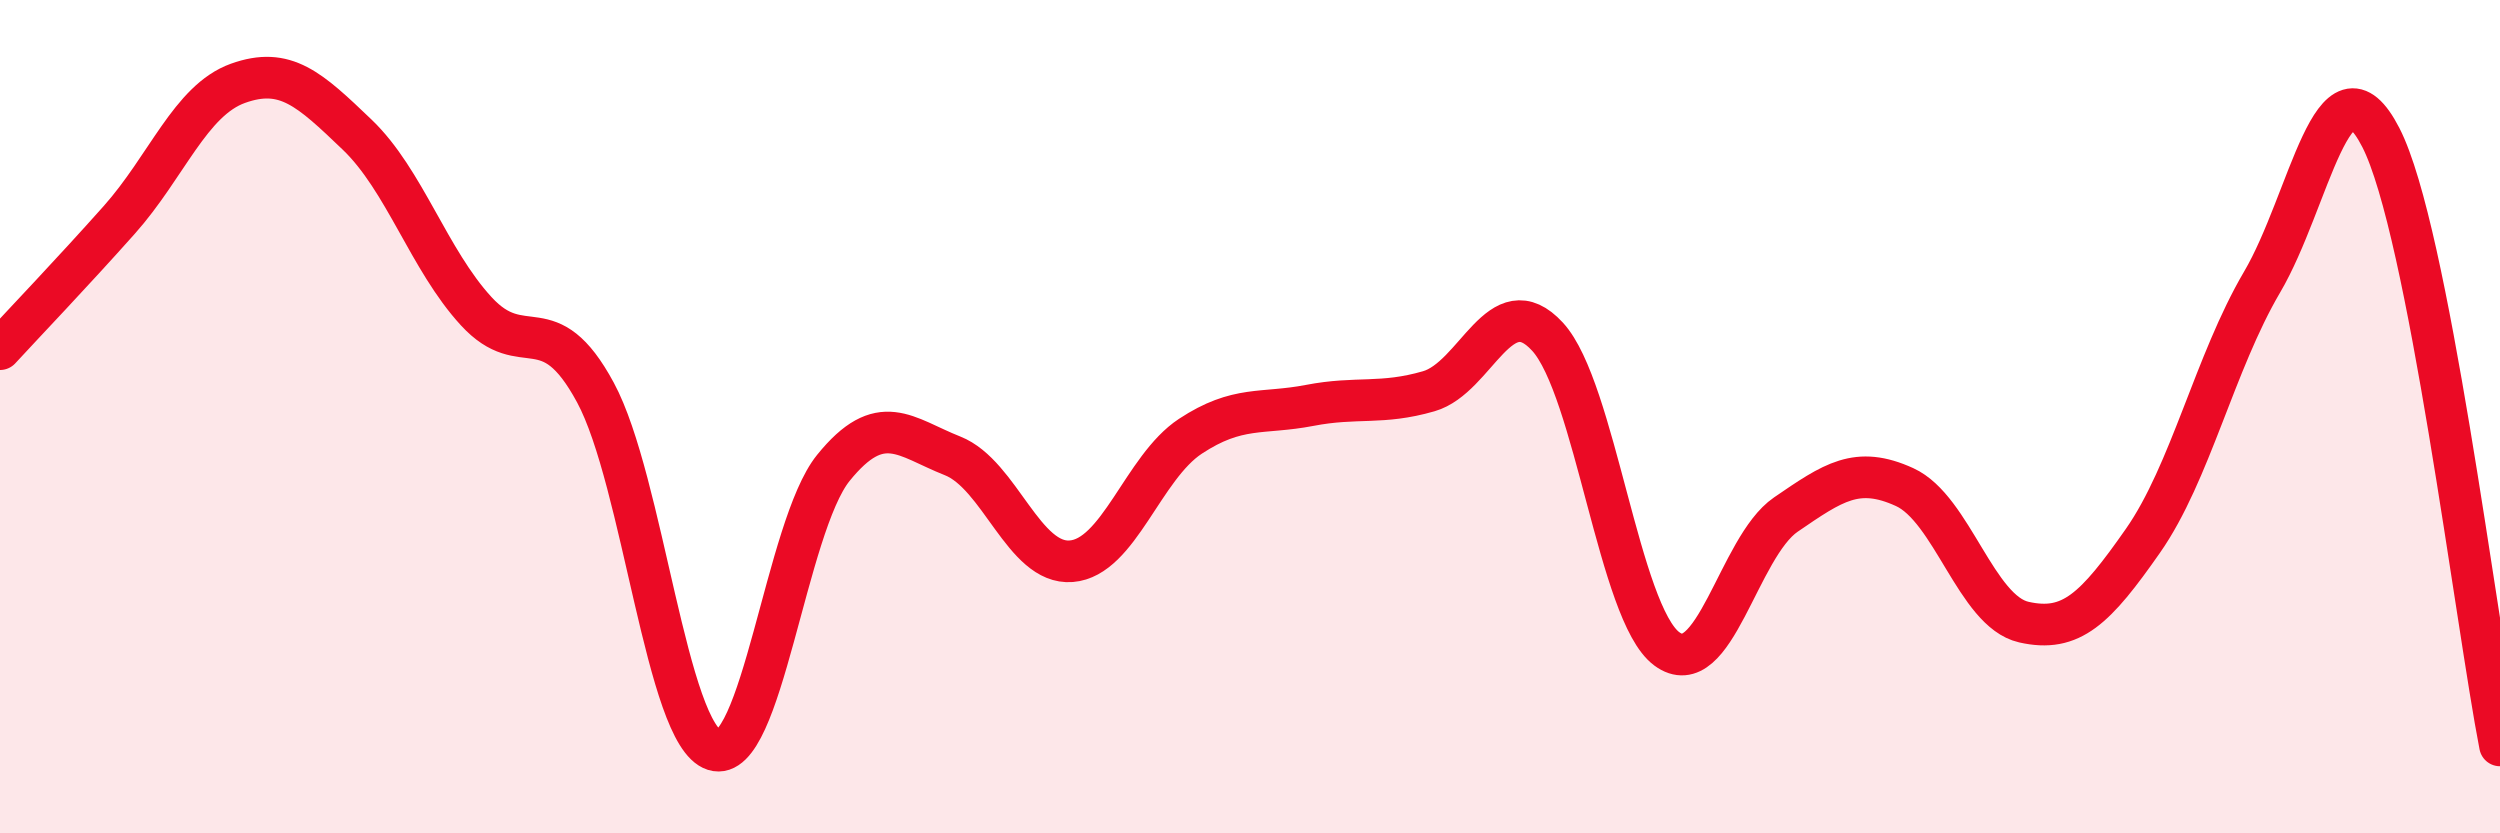
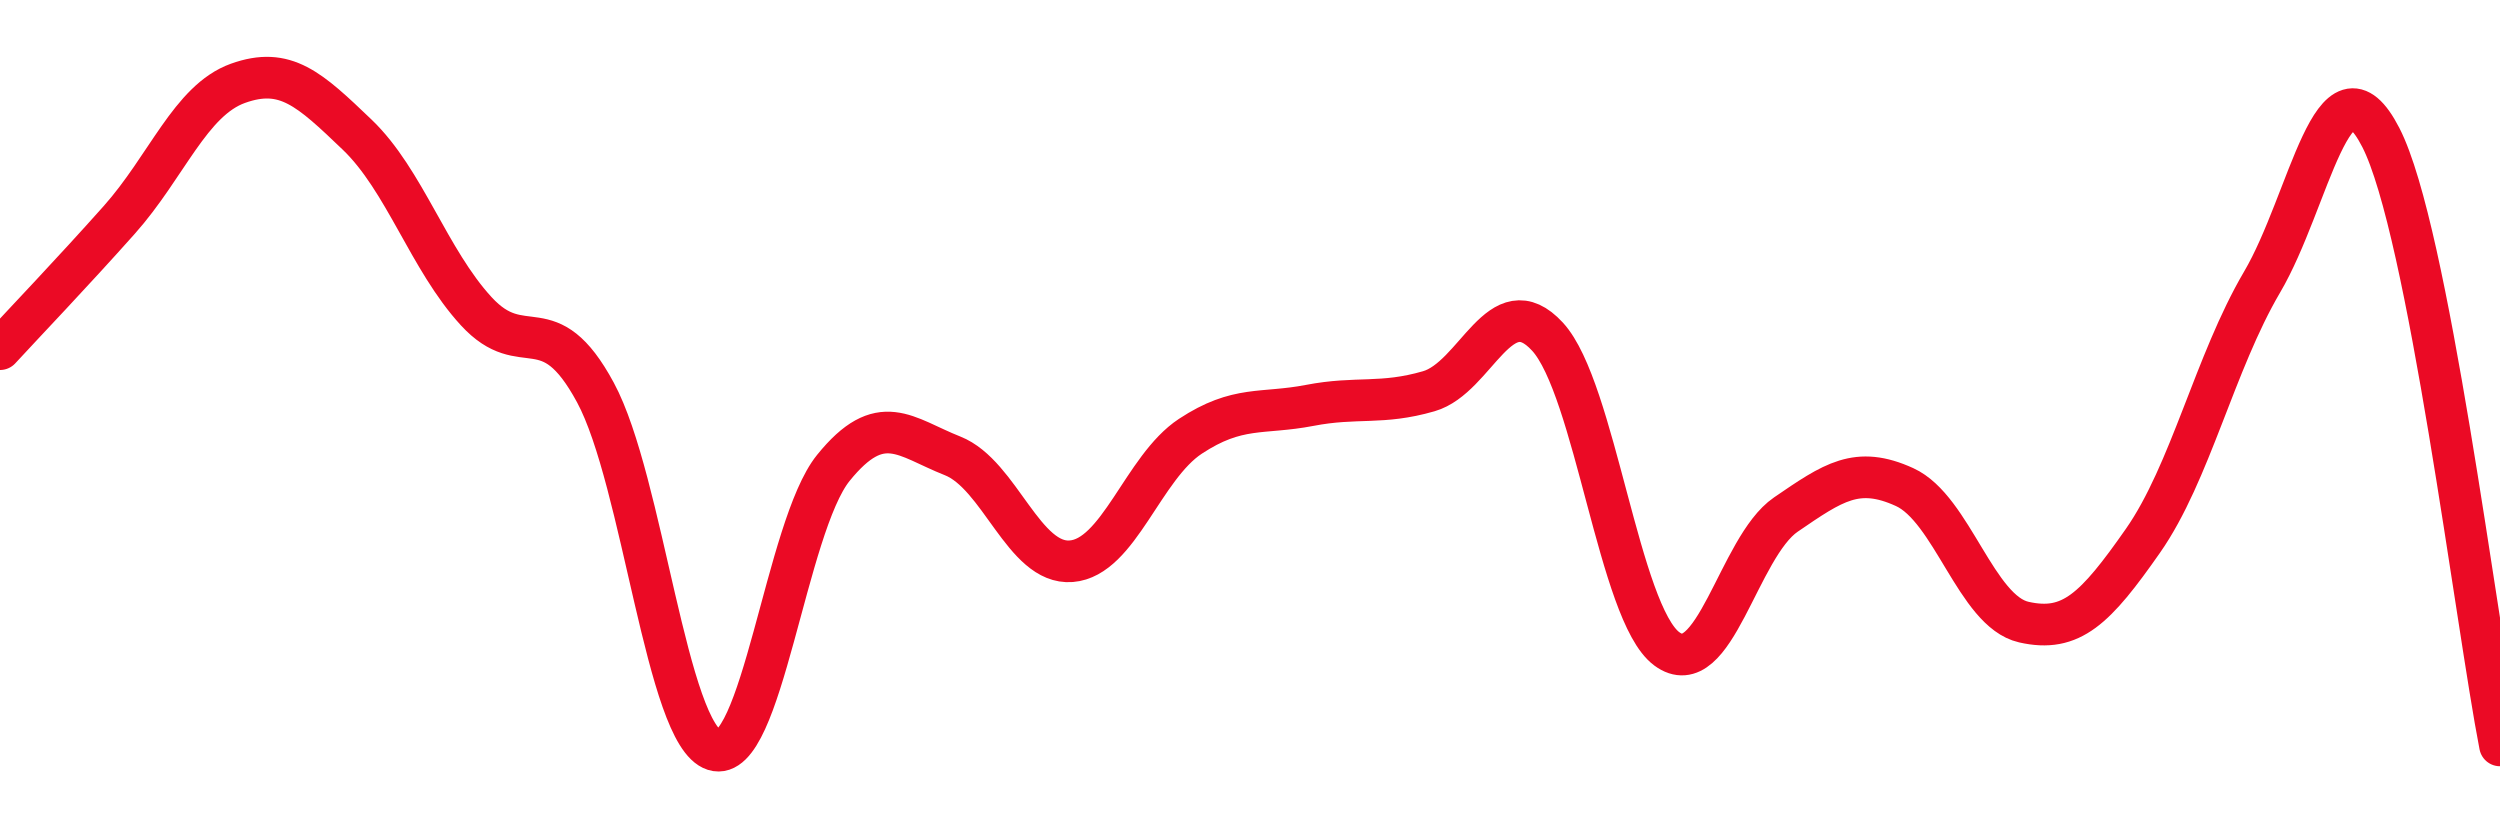
<svg xmlns="http://www.w3.org/2000/svg" width="60" height="20" viewBox="0 0 60 20">
-   <path d="M 0,8.38 C 0.57,7.76 1.72,6.56 2.86,5.28 C 4,4 4.57,2.41 5.71,2 C 6.85,1.59 7.43,2.14 8.57,3.23 C 9.71,4.32 10.29,6.23 11.43,7.47 C 12.57,8.71 13.15,7.31 14.29,9.42 C 15.43,11.53 16,17.64 17.14,18 C 18.28,18.36 18.86,12.64 20,11.23 C 21.14,9.82 21.72,10.49 22.86,10.94 C 24,11.39 24.57,13.56 25.71,13.47 C 26.85,13.38 27.43,11.22 28.57,10.47 C 29.71,9.72 30.29,9.95 31.43,9.73 C 32.57,9.51 33.15,9.72 34.29,9.39 C 35.43,9.06 36,6.84 37.14,8.08 C 38.28,9.32 38.86,14.72 40,15.57 C 41.14,16.42 41.72,13.13 42.86,12.35 C 44,11.57 44.57,11.17 45.71,11.69 C 46.85,12.21 47.43,14.67 48.57,14.93 C 49.71,15.19 50.29,14.61 51.43,12.98 C 52.57,11.35 53.15,8.71 54.29,6.77 C 55.43,4.83 56,1.08 57.14,3.3 C 58.28,5.52 59.43,14.97 60,17.89L60 20L0 20Z" fill="#EB0A25" opacity="0.1" stroke-linecap="round" stroke-linejoin="round" />
  <path d="M 0,8.38 C 0.57,7.76 1.72,6.56 2.86,5.28 C 4,4 4.57,2.41 5.71,2 C 6.85,1.59 7.43,2.14 8.57,3.23 C 9.71,4.32 10.29,6.23 11.43,7.47 C 12.57,8.71 13.15,7.31 14.29,9.42 C 15.43,11.53 16,17.64 17.14,18 C 18.28,18.36 18.86,12.64 20,11.23 C 21.14,9.82 21.72,10.49 22.86,10.94 C 24,11.39 24.57,13.56 25.71,13.47 C 26.85,13.38 27.43,11.22 28.57,10.47 C 29.71,9.72 30.29,9.95 31.43,9.73 C 32.57,9.51 33.15,9.72 34.29,9.39 C 35.43,9.06 36,6.84 37.14,8.08 C 38.28,9.32 38.86,14.72 40,15.57 C 41.14,16.42 41.72,13.13 42.86,12.35 C 44,11.57 44.57,11.17 45.71,11.69 C 46.85,12.21 47.43,14.67 48.57,14.93 C 49.71,15.19 50.29,14.61 51.43,12.98 C 52.57,11.35 53.15,8.71 54.29,6.77 C 55.43,4.83 56,1.08 57.14,3.3 C 58.28,5.52 59.43,14.97 60,17.89" stroke="#EB0A25" stroke-width="1" fill="none" stroke-linecap="round" stroke-linejoin="round" />
</svg>